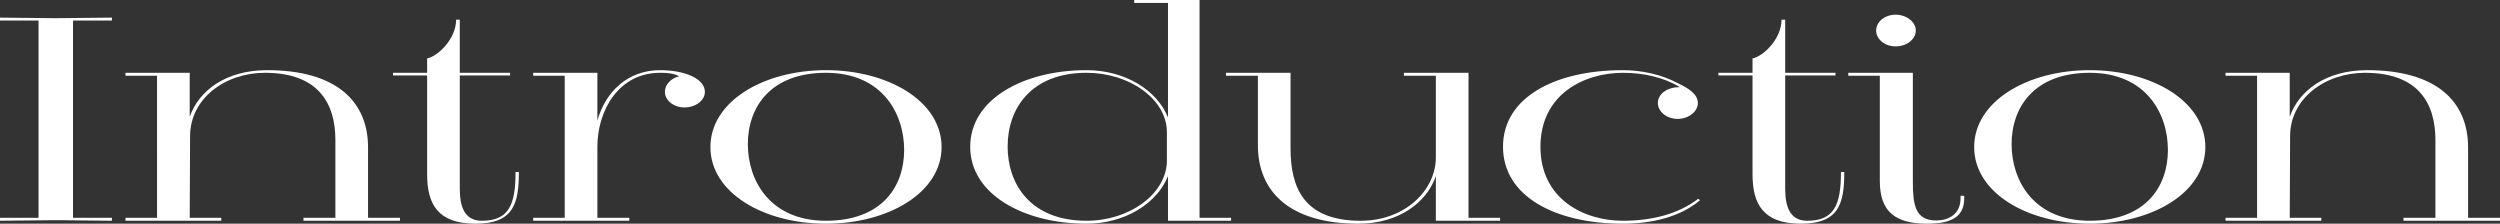
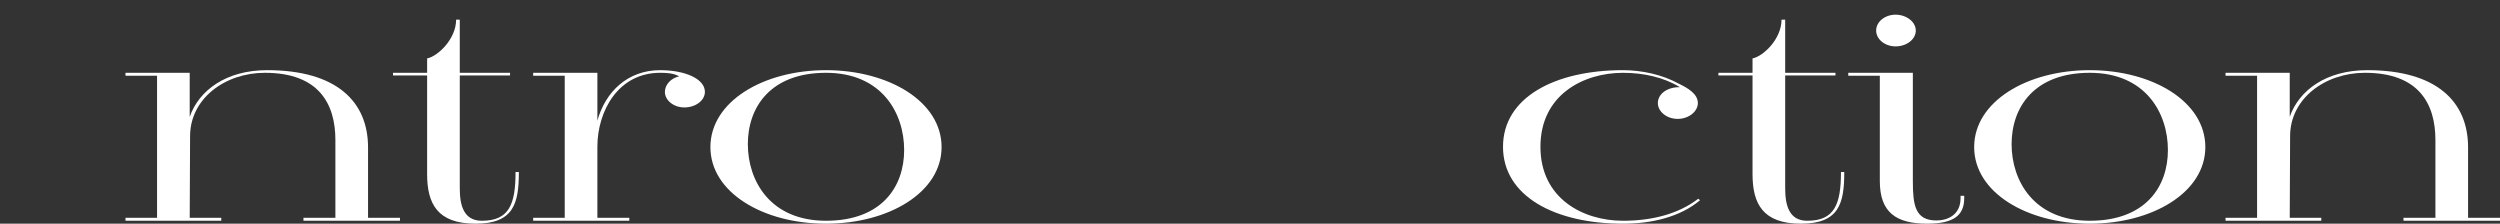
<svg xmlns="http://www.w3.org/2000/svg" id="_レイヤー_2" viewBox="0 0 681.3 60.96">
  <rect x="0" y="0" width="681.3" height="60.96" fill="#333333" stroke="none" />
  <defs>
    <style>.cls-1{fill:#fff;}</style>
  </defs>
  <g id="_デザイン">
    <g>
-       <path class="cls-1" d="M30.5,60.16c-4.3,0-11.1-.16-15.4-.16s-10.7,.16-15.1,.16v-.8H10.5V5.6H0v-.8c4.4,0,10.7,.16,15.1,.16s11.1-.16,15.4-.16v.8h-10.6V59.36h10.6v.8Z" />
      <path class="cls-1" d="M82.7,60.16v-.8h8.7v-21.2c0-9.84-4.5-18.32-19.2-18.32-10.9,0-20.4,7.04-20.4,17.28l-.1,22.24h8.6v.8h-26.1v-.8h8.6V20.64h-8.6v-.8h17.5v12c2.5-7.2,9.9-12.72,21.1-12.72,19,0,27.5,8.64,27.5,21.04v19.2h8.7v.8h-26.3Z" />
      <path class="cls-1" d="M141.4,46.88c0,8.56-1.4,14.08-11.8,14.08s-13.2-5.44-13.2-13.52V20.56h-9.3v-.72h9.3v-3.92c2.9-.56,7.9-5.28,7.9-10.56h1v14.48h13.7v.72h-13.7v30.8c0,4.64,1.1,8.8,6,8.8,7.4,0,9.2-4.4,9.2-13.28h.9Z" />
      <path class="cls-1" d="M145.3,60.16v-.8h8.6V20.64h-8.6v-.8h17.5v13.04c2.2-7.92,8.3-13.76,17.1-13.76,6.7,0,12.2,2.32,12.2,5.92,0,2.32-2.5,4.24-5.6,4.24-2.9,0-5.3-1.92-5.3-4.24,0-2,1.7-3.76,3.9-4.24-1.1-.56-2.2-.96-5.2-.96-11.4,0-17.1,10.4-17.1,20.16v19.36h8.7v.8h-26.2Z" />
      <path class="cls-1" d="M225.1,60.96c-17.1,0-31.5-8.48-31.5-20.88s14.4-20.96,31.5-20.96,31.5,8.56,31.5,20.96-14.5,20.88-31.5,20.88Zm21.3-20.08c0-10.08-6.1-21.04-21.3-21.04s-21.3,9.44-21.3,19.44,6.1,20.88,21.3,20.88,21.3-9.28,21.3-19.28Z" />
-       <path class="cls-1" d="M318.3,60.16v-12.16c-3,7.44-11.7,12.96-22.2,12.96-17,0-31.7-7.92-31.7-20.96s14.6-20.88,31.7-20.88c10.5,0,19.2,5.44,22.2,12.88V.8h-9.2V0h17.8V59.36h8.6v.8h-17.2Zm-.3-24.4c-.2-8.8-10.2-15.92-21.9-15.92-15.2,0-21.5,9.84-21.5,20.08s6.2,20.24,21.5,20.24c11.7,0,21.5-7.2,21.9-15.92v-8.48Z" />
-       <path class="cls-1" d="M391.3,60.16v-12.16c-2.5,7.2-10.1,12.96-21.1,12.96-18.9,0-27.4-8.88-27.4-21.36V20.64h-8.7v-.8h17.6v20.56c0,10.72,3.6,19.76,19.1,19.76,12.2,0,20.5-8.4,20.5-17.28V20.64h-8.7v-.8h17.6V59.36h8.6v.8h-17.5Z" />
      <path class="cls-1" d="M463.3,54.56c-5.4,4.56-13.1,6.4-21,6.4-18.6,0-32.7-7.52-32.7-20.96s14.1-20.88,32.7-20.88c5.1,0,10.7,1.2,15.2,3.68,2.5,1.2,5.2,2.8,5.2,5.28,0,2.32-2.5,4.32-5.5,4.32s-5.4-2-5.4-4.32c0-2.56,2.7-4.4,6-4.32-4.4-2.72-10-3.92-15.5-3.92-10.8,0-22.5,6-22.5,20.16s11.7,20.16,22.5,20.16c7.7,0,15-1.76,20.5-6l.5,.4Z" />
      <path class="cls-1" d="M502.6,46.88c0,8.56-1.4,14.08-11.8,14.08s-13.2-5.44-13.2-13.52V20.56h-9.3v-.72h9.3v-3.92c2.9-.56,7.9-5.28,7.9-10.56h1v14.48h13.7v.72h-13.7v30.8c0,4.64,1.1,8.8,6,8.8,7.4,0,9.2-4.4,9.2-13.28h.9Z" />
      <path class="cls-1" d="M521.29,49.36c0,6.48,.6,10.72,6.4,10.72,3.1,0,6.6-1.52,6.6-6.08v-.64h1v.64c0,4.64-2.8,6.96-10.1,6.96-8.5,0-12.9-3.12-12.9-11.6V20.64h-8.6v-.8h17.6v29.52Zm-4.7-36.72c-2.9,0-5.3-1.92-5.3-4.32s2.4-4.32,5.3-4.32,5.5,1.92,5.5,4.32-2.5,4.32-5.5,4.32Z" />
      <path class="cls-1" d="M569.5,60.96c-17.1,0-31.5-8.48-31.5-20.88s14.4-20.96,31.5-20.96,31.5,8.56,31.5,20.96-14.5,20.88-31.5,20.88Zm21.3-20.08c0-10.08-6.1-21.04-21.3-21.04s-21.3,9.44-21.3,19.44,6.1,20.88,21.3,20.88,21.3-9.28,21.3-19.28Z" />
      <path class="cls-1" d="M655,60.16v-.8h8.7v-21.2c0-9.84-4.5-18.32-19.2-18.32-10.9,0-20.4,7.04-20.4,17.28l-.1,22.24h8.6v.8h-26.1v-.8h8.6V20.64h-8.6v-.8h17.5v12c2.5-7.2,9.9-12.72,21.1-12.72,19,0,27.5,8.64,27.5,21.04v19.2h8.7v.8h-26.3Z" />
    </g>
  </g>
</svg>